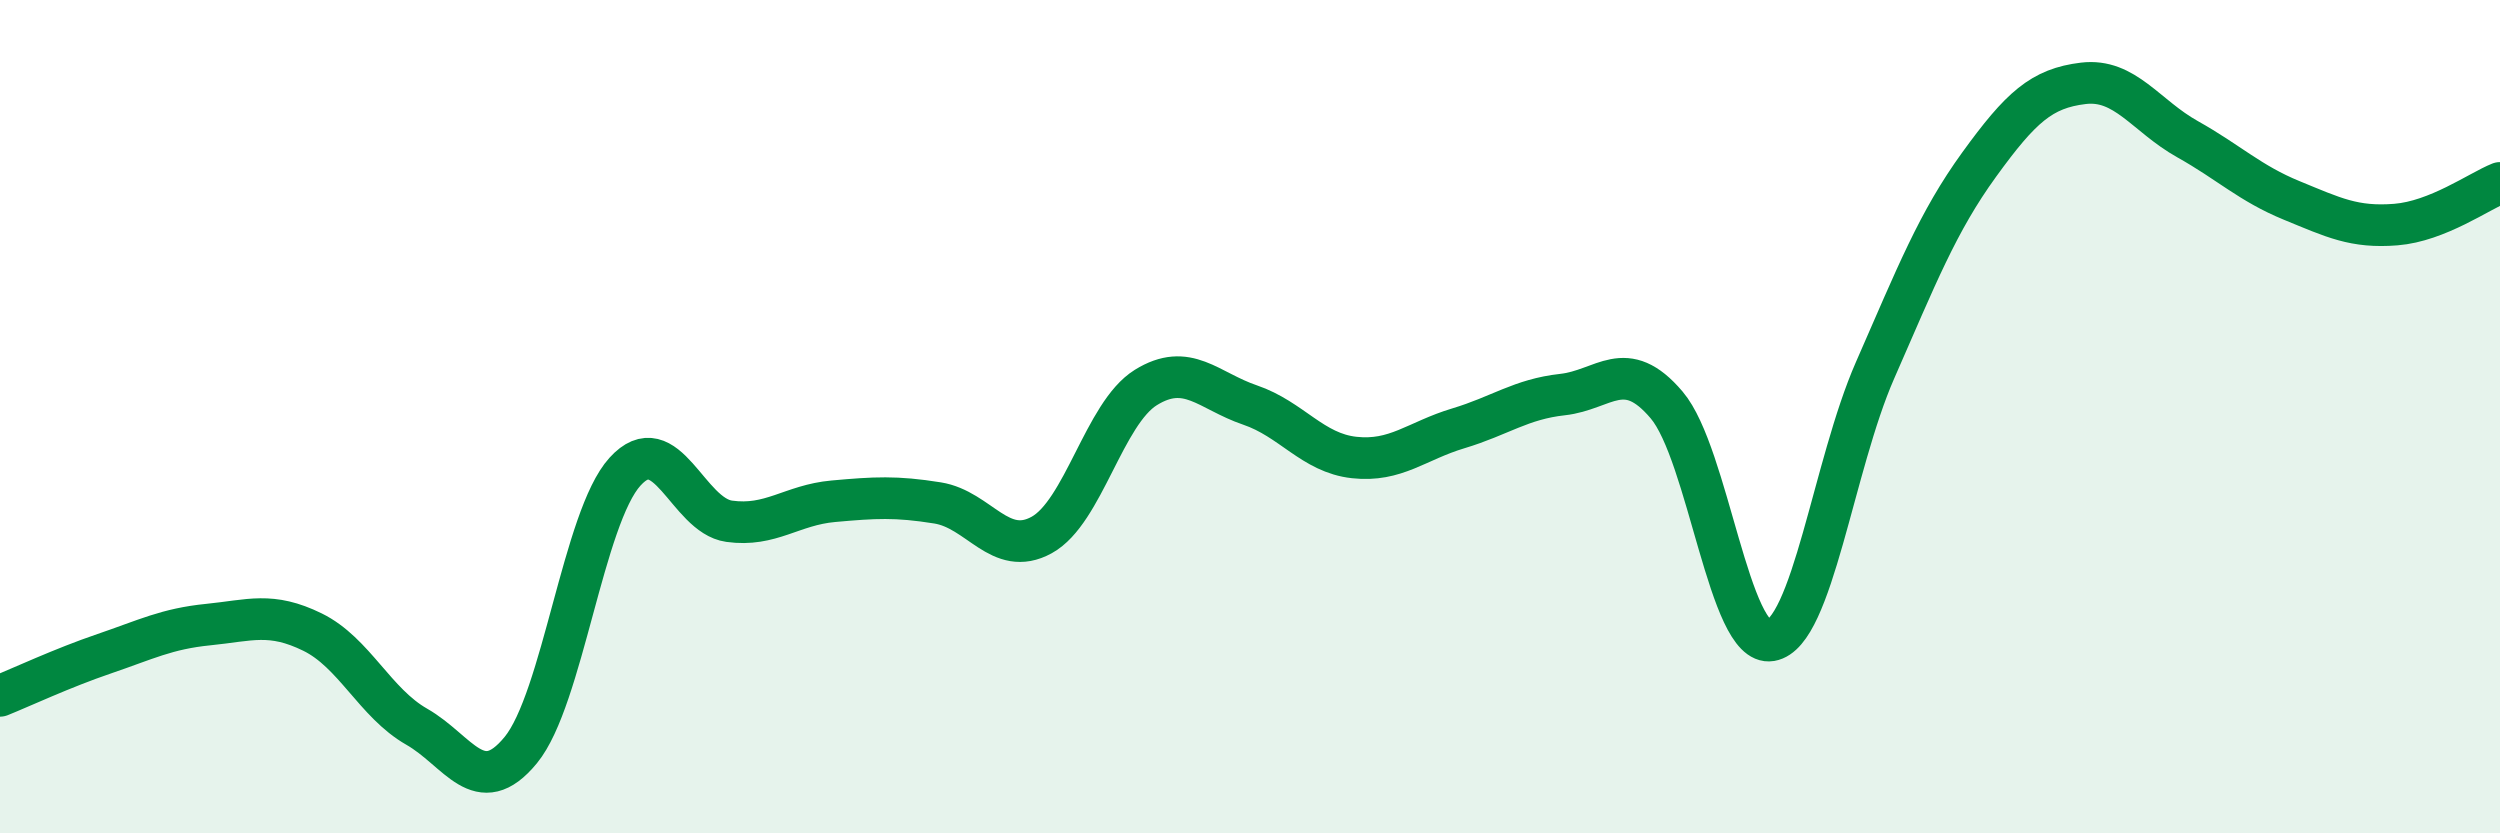
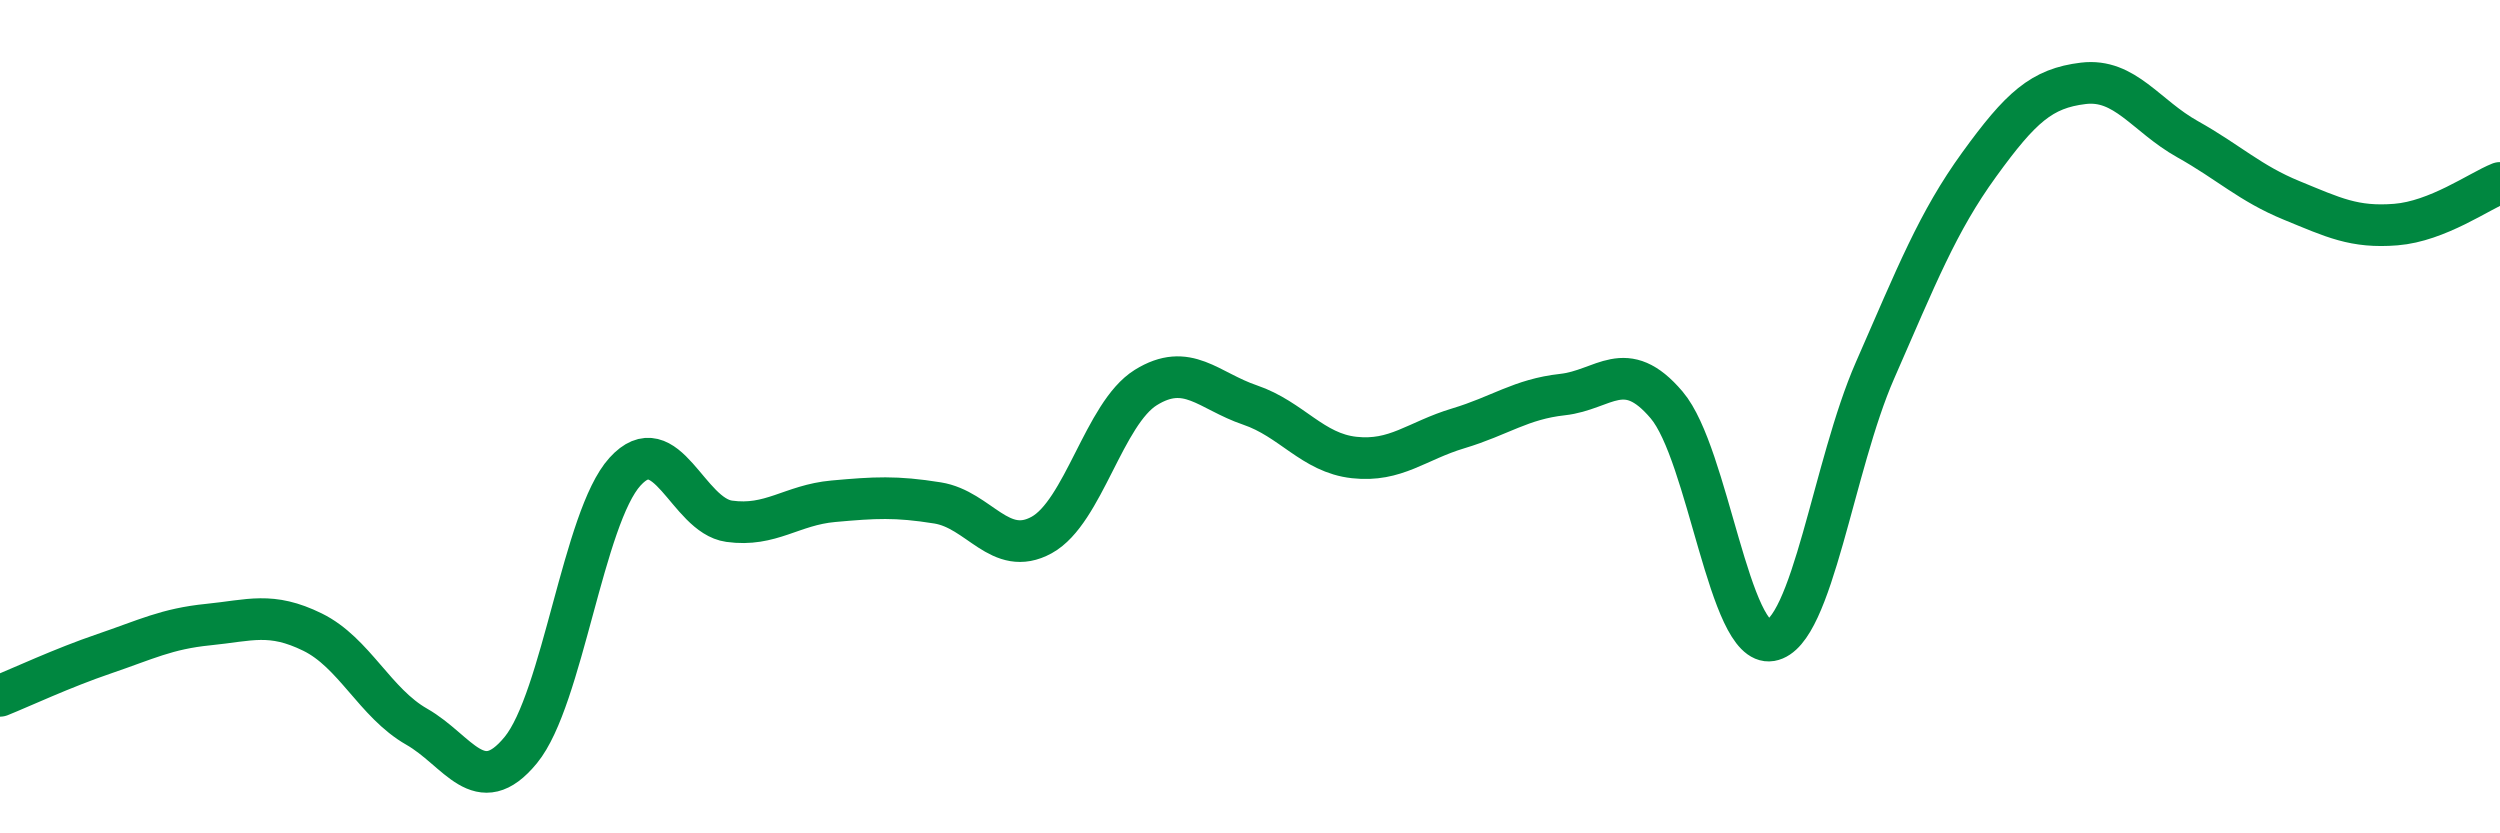
<svg xmlns="http://www.w3.org/2000/svg" width="60" height="20" viewBox="0 0 60 20">
-   <path d="M 0,16.7 C 0.5,16.5 1.5,16.03 2.5,15.69 C 3.5,15.35 4,15.09 5,14.99 C 6,14.89 6.5,14.68 7.5,15.17 C 8.5,15.66 9,16.87 10,17.44 C 11,18.01 11.5,19.22 12.5,18 C 13.5,16.78 14,12.42 15,11.32 C 16,10.22 16.5,12.37 17.5,12.51 C 18.5,12.65 19,12.12 20,12.03 C 21,11.94 21.5,11.91 22.5,12.07 C 23.5,12.23 24,13.39 25,12.84 C 26,12.29 26.5,9.92 27.5,9.3 C 28.5,8.68 29,9.38 30,9.72 C 31,10.06 31.5,10.87 32.5,10.98 C 33.5,11.09 34,10.58 35,10.28 C 36,9.98 36.5,9.58 37.5,9.47 C 38.5,9.36 39,8.54 40,9.72 C 41,10.9 41.5,15.54 42.5,15.37 C 43.5,15.2 44,11.17 45,8.89 C 46,6.61 46.5,5.33 47.5,3.95 C 48.5,2.57 49,2.12 50,2 C 51,1.88 51.5,2.78 52.5,3.34 C 53.5,3.9 54,4.4 55,4.81 C 56,5.22 56.5,5.47 57.5,5.39 C 58.5,5.31 59.5,4.59 60,4.39L60 20L0 20Z" fill="#008740" opacity="0.1" stroke-linecap="round" stroke-linejoin="round" />
  <path d="M 0,16.7 C 0.5,16.5 1.5,16.03 2.5,15.69 C 3.5,15.35 4,15.09 5,14.99 C 6,14.89 6.5,14.68 7.5,15.17 C 8.5,15.66 9,16.87 10,17.44 C 11,18.01 11.5,19.22 12.5,18 C 13.5,16.78 14,12.42 15,11.32 C 16,10.22 16.5,12.37 17.5,12.51 C 18.5,12.65 19,12.12 20,12.03 C 21,11.94 21.5,11.91 22.5,12.07 C 23.5,12.23 24,13.39 25,12.84 C 26,12.29 26.5,9.92 27.5,9.3 C 28.5,8.68 29,9.38 30,9.72 C 31,10.06 31.5,10.87 32.5,10.98 C 33.5,11.09 34,10.58 35,10.28 C 36,9.98 36.5,9.58 37.5,9.47 C 38.5,9.36 39,8.54 40,9.72 C 41,10.9 41.5,15.54 42.5,15.37 C 43.5,15.2 44,11.17 45,8.89 C 46,6.61 46.5,5.33 47.5,3.95 C 48.5,2.57 49,2.12 50,2 C 51,1.88 51.5,2.78 52.5,3.34 C 53.5,3.9 54,4.4 55,4.81 C 56,5.22 56.5,5.47 57.5,5.39 C 58.5,5.31 59.5,4.59 60,4.39" stroke="#008740" stroke-width="1" fill="none" stroke-linecap="round" stroke-linejoin="round" />
</svg>